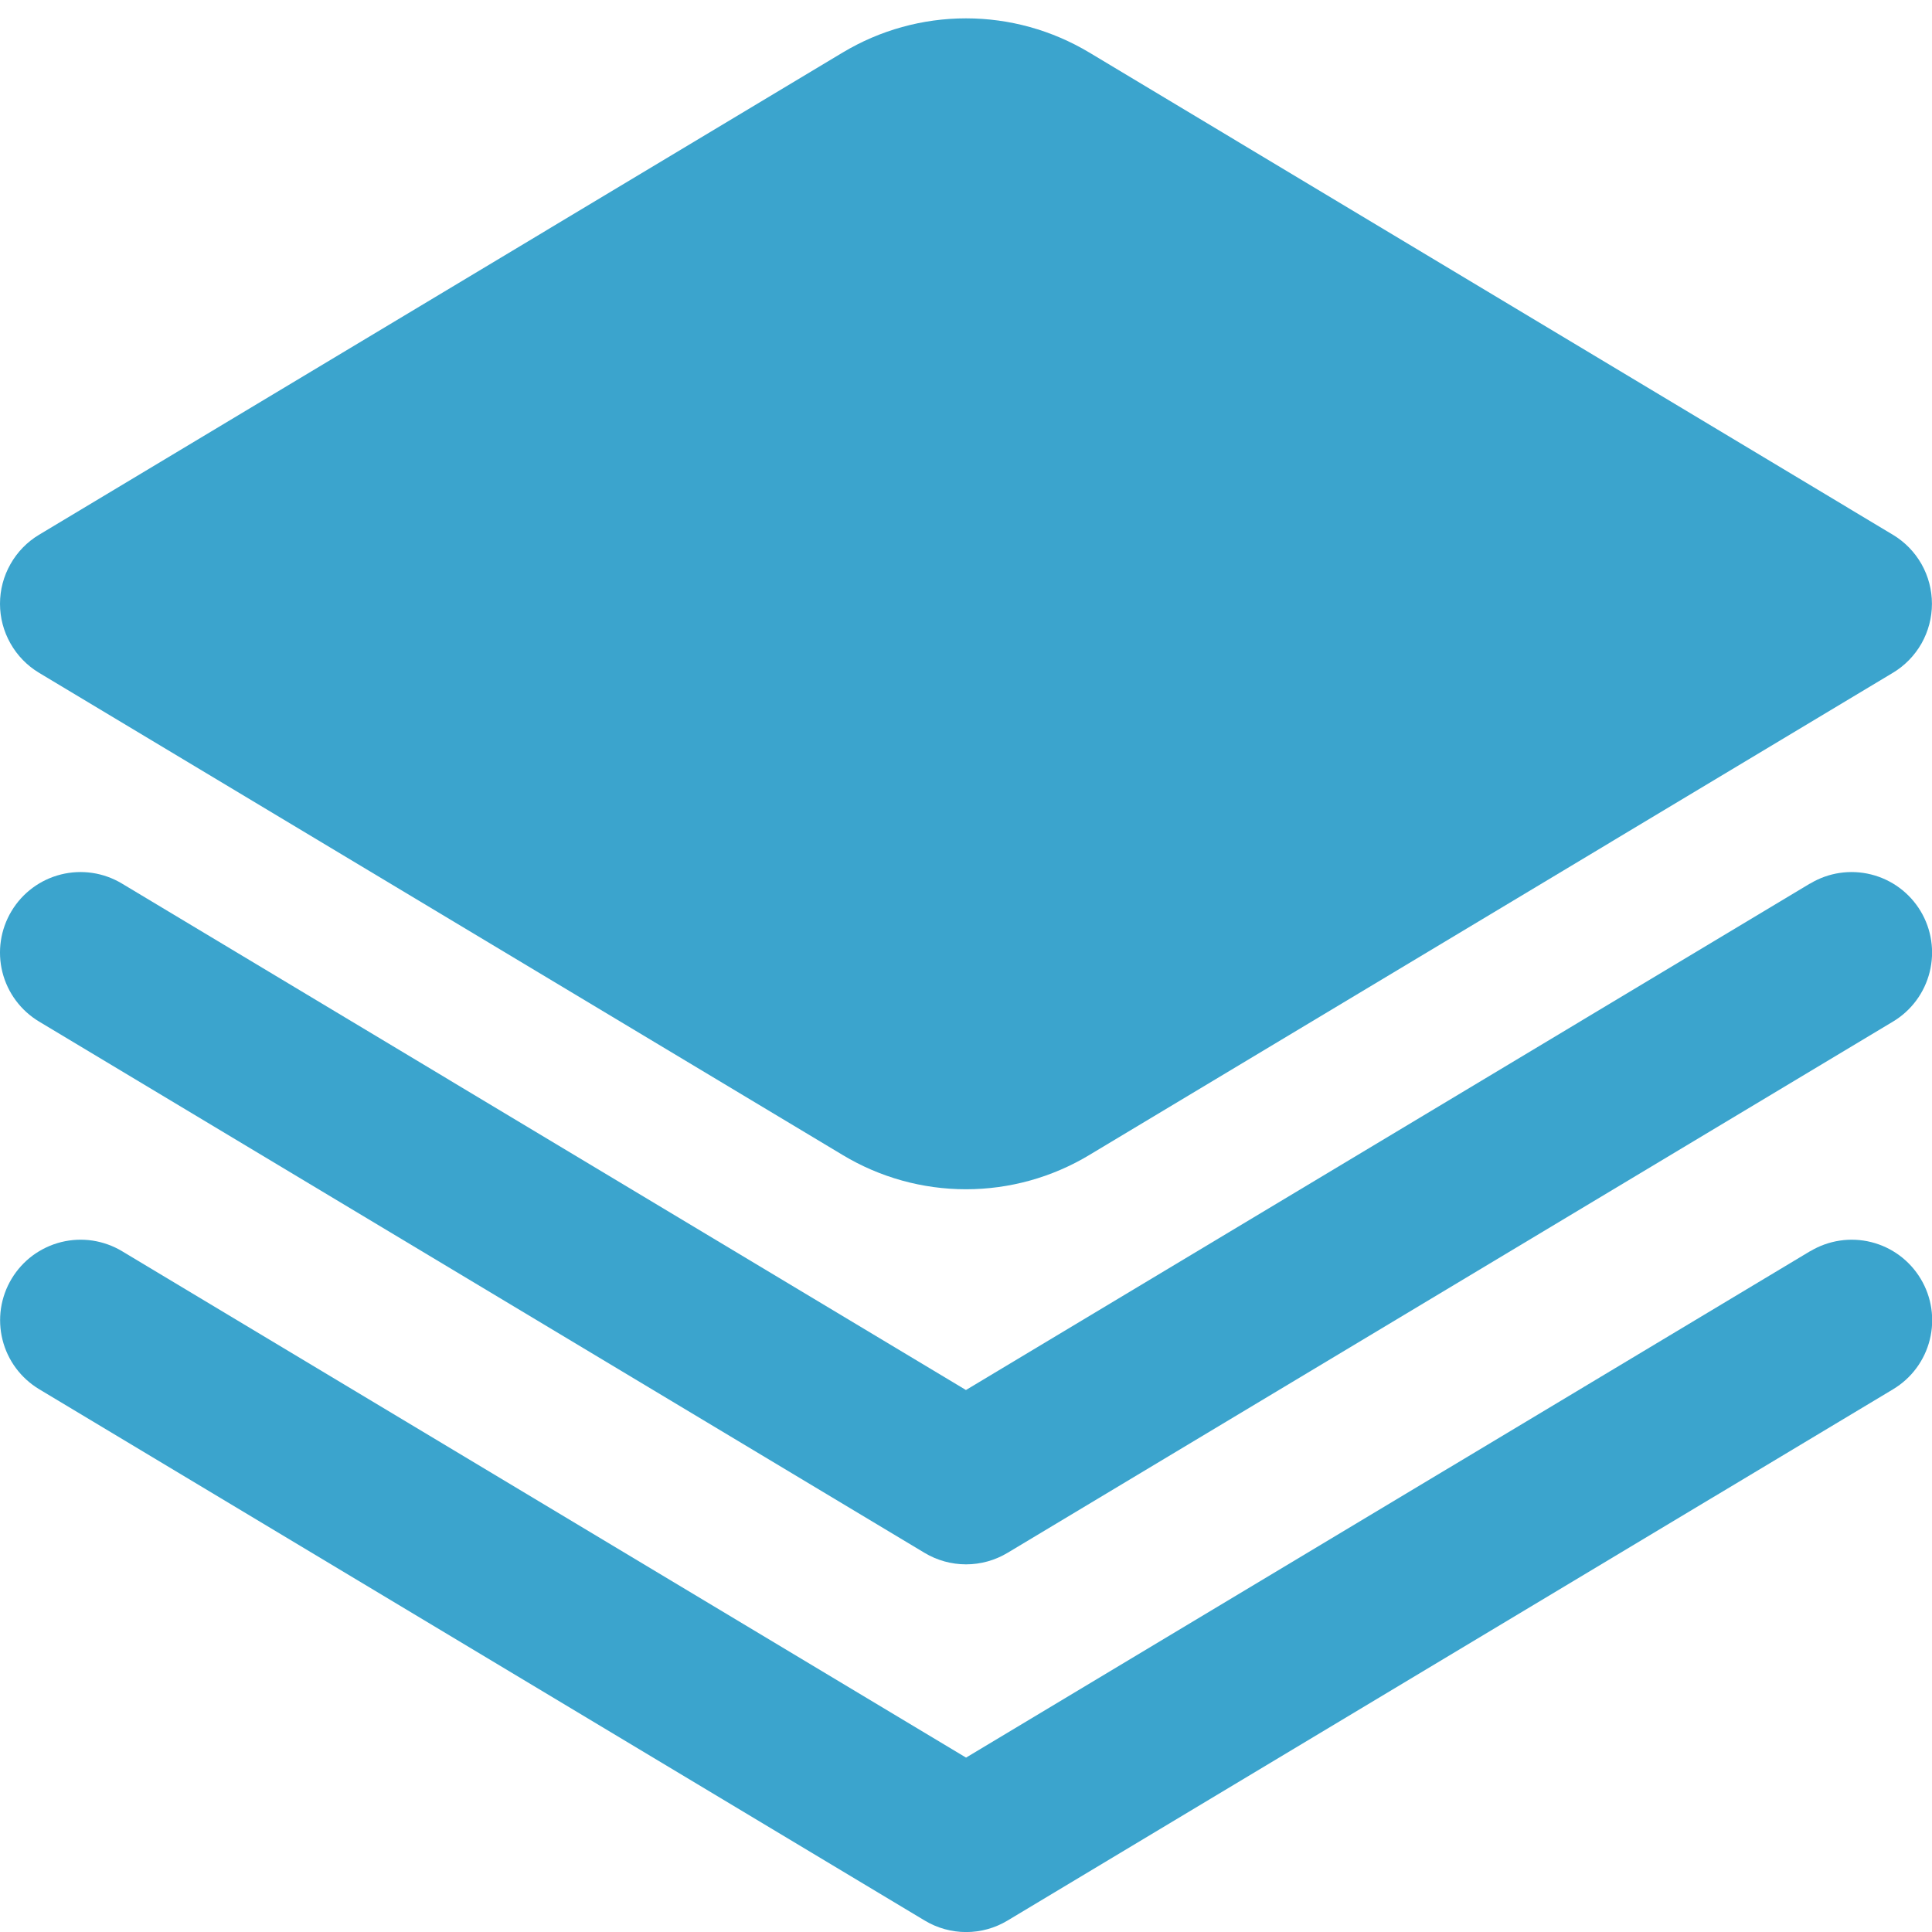
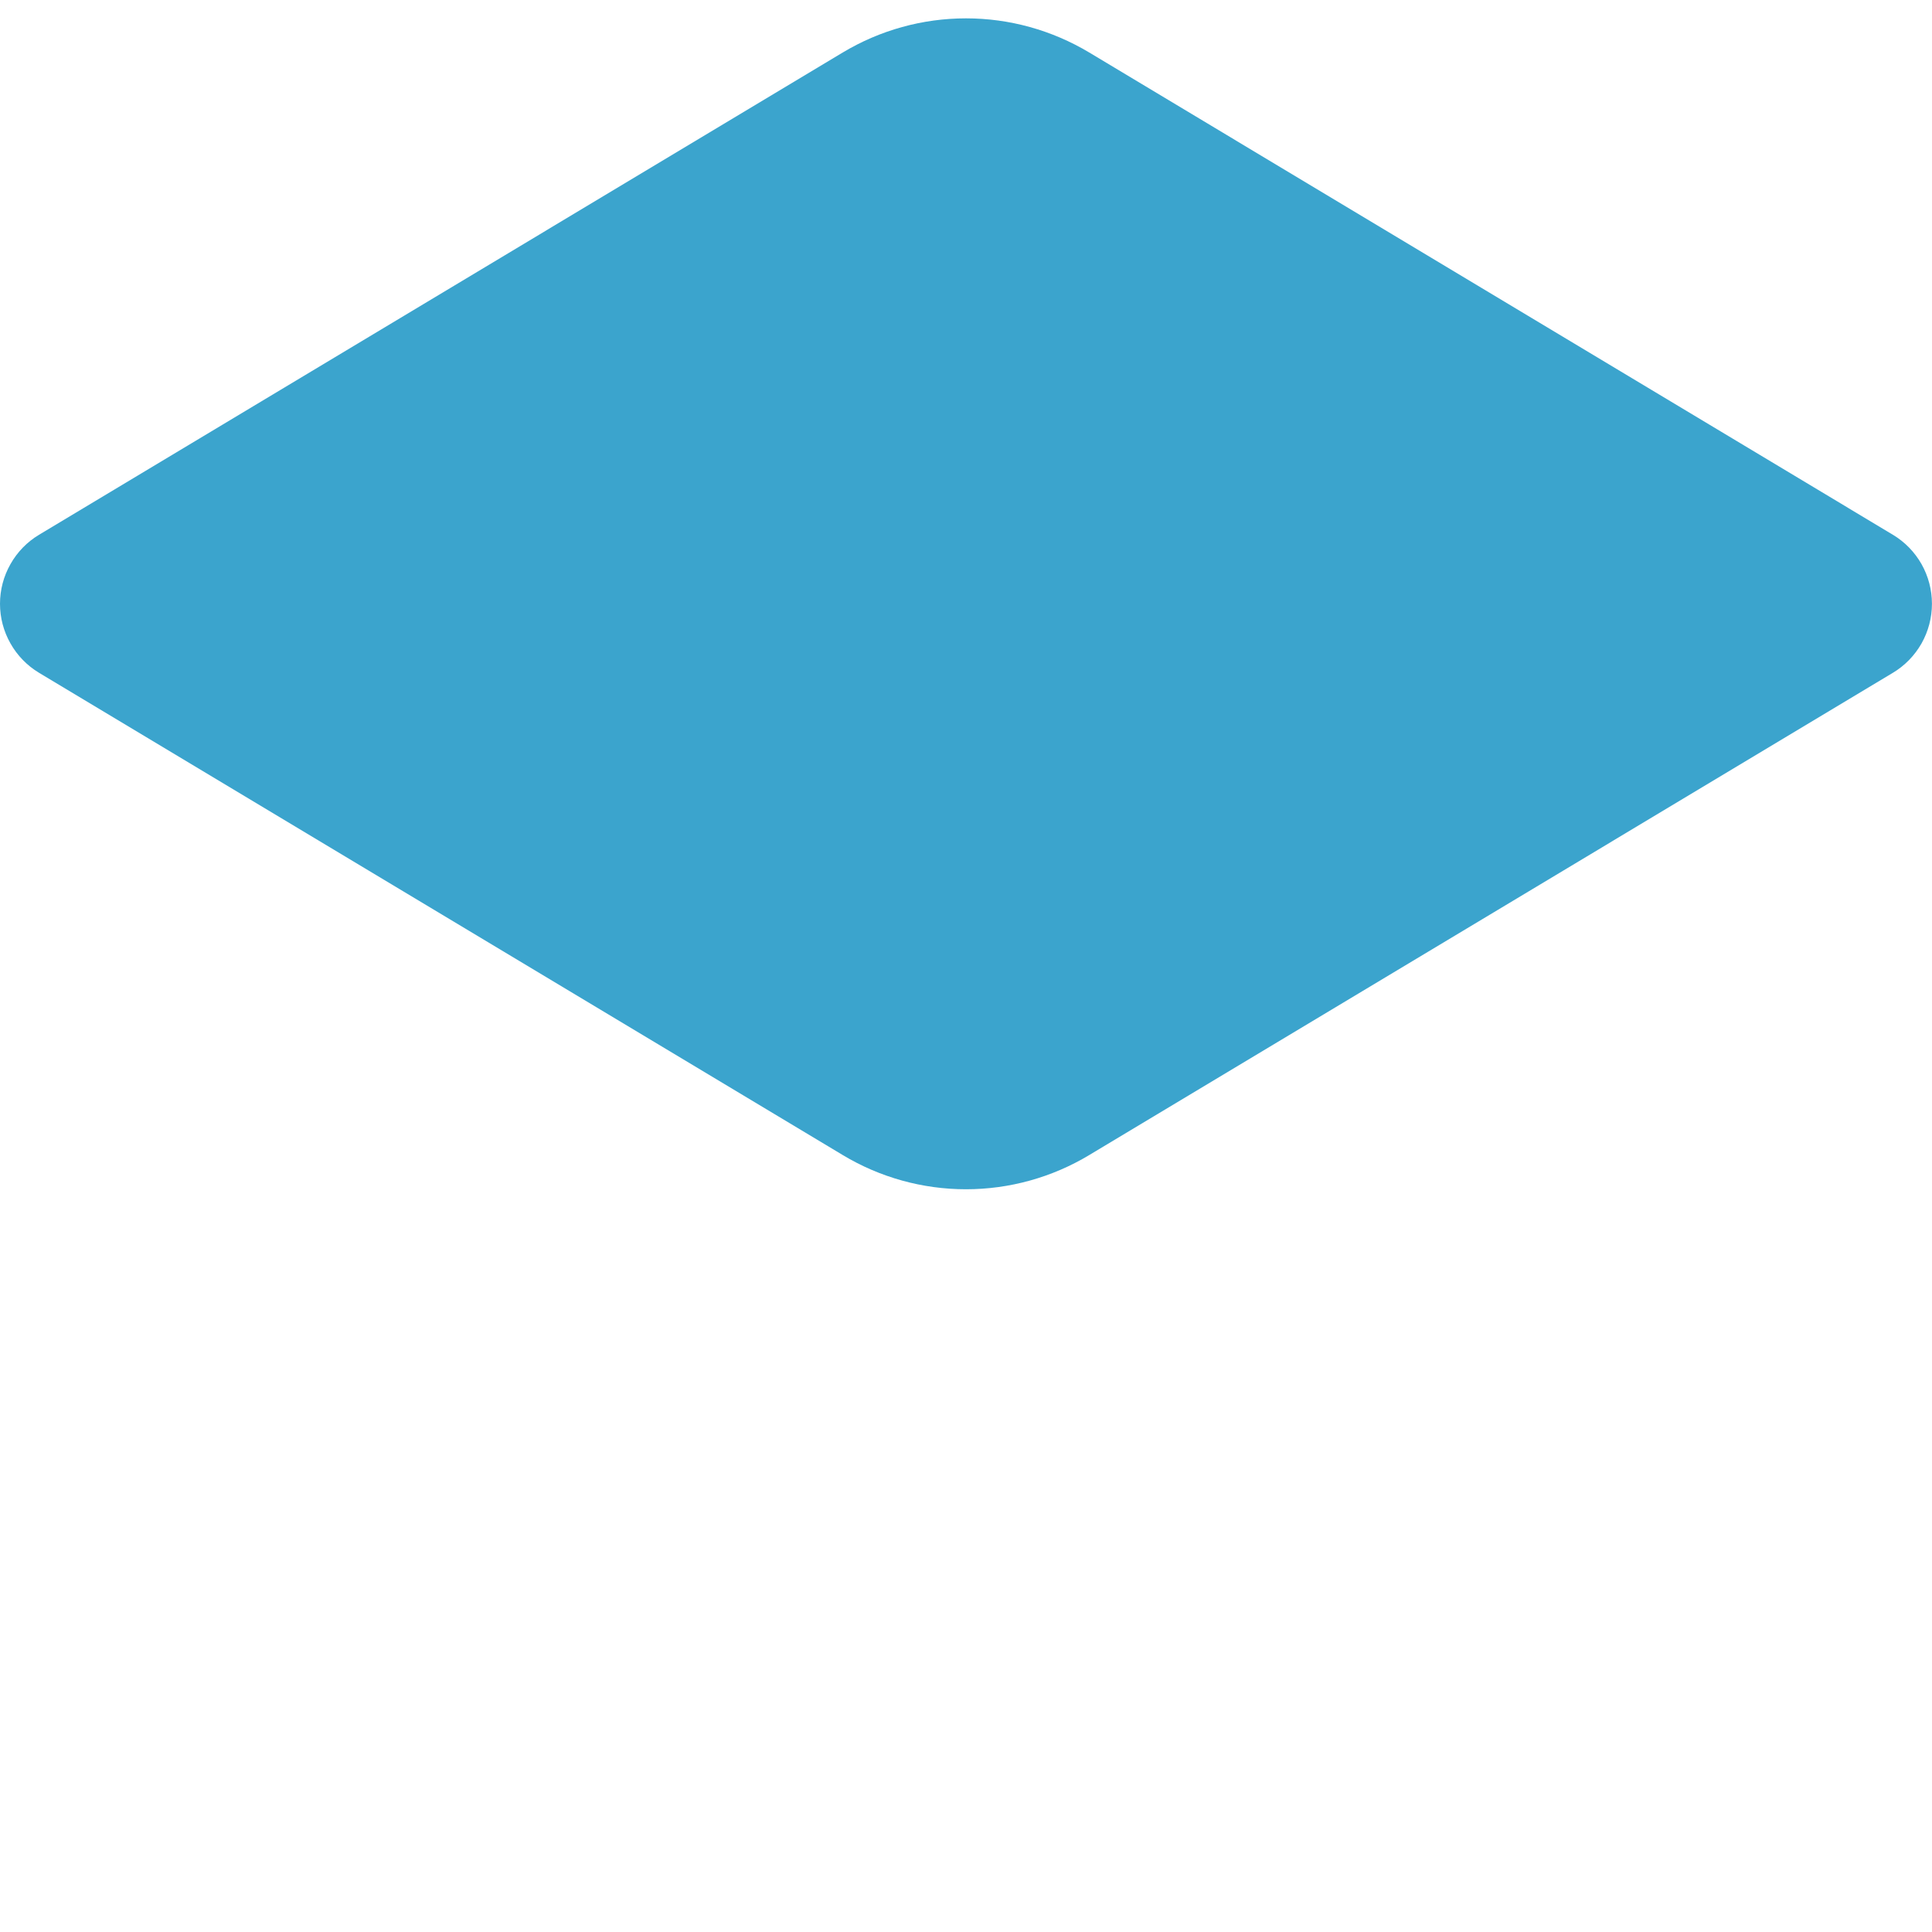
<svg xmlns="http://www.w3.org/2000/svg" width="34" height="34" viewBox="0 0 34 34" fill="none">
  <g clip-path="url(#clip0_260_21683)">
-     <path d="M31.853 15.549L16.999 24.462L2.146 15.549C1.823 15.355 1.438 15.298 1.073 15.389C0.709 15.48 0.395 15.712 0.202 16.035C0.009 16.357 -0.049 16.742 0.042 17.107C0.133 17.471 0.366 17.785 0.688 17.978L16.271 27.328C16.491 27.46 16.744 27.53 17.001 27.53C17.258 27.53 17.51 27.46 17.73 27.328L33.314 17.978C33.636 17.785 33.868 17.471 33.959 17.107C34.05 16.742 33.993 16.357 33.8 16.035C33.606 15.712 33.293 15.48 32.928 15.389C32.564 15.298 32.178 15.355 31.856 15.549H31.853Z" fill="#3BA4CD" />
-     <path d="M31.855 22.019L17.001 30.931L2.148 22.019C1.988 21.923 1.811 21.86 1.627 21.832C1.443 21.805 1.256 21.814 1.075 21.859C0.895 21.904 0.725 21.985 0.575 22.095C0.426 22.206 0.3 22.345 0.204 22.505C0.108 22.664 0.045 22.841 0.017 23.025C-0.01 23.209 -0.001 23.397 0.044 23.577C0.135 23.942 0.368 24.255 0.69 24.448L16.273 33.798C16.493 33.931 16.746 34.001 17.003 34.001C17.26 34.001 17.512 33.931 17.732 33.798L33.316 24.448C33.638 24.255 33.87 23.942 33.961 23.577C34.052 23.213 33.995 22.827 33.801 22.505C33.608 22.183 33.295 21.95 32.93 21.859C32.566 21.768 32.18 21.826 31.858 22.019H31.855Z" fill="#3BA4CD" />
    <path d="M0.687 11.84L14.831 20.327C15.486 20.721 16.235 20.929 17 20.929C17.764 20.929 18.514 20.721 19.169 20.327L33.312 11.84C33.522 11.714 33.695 11.536 33.816 11.323C33.936 11.11 33.999 10.87 33.999 10.626C33.999 10.381 33.936 10.141 33.816 9.928C33.695 9.715 33.522 9.537 33.312 9.411L19.169 0.924C18.513 0.531 17.764 0.323 17 0.323C16.235 0.323 15.486 0.531 14.831 0.924L0.687 9.411C0.477 9.537 0.304 9.715 0.184 9.928C0.063 10.141 0 10.381 0 10.626C0 10.87 0.063 11.11 0.184 11.323C0.304 11.536 0.477 11.714 0.687 11.84Z" fill="#3BA4CD" />
  </g>
  <defs>
    <clipPath id="clip0_260_21683">
      <rect width="34" height="34" fill="white" />
    </clipPath>
  </defs>
</svg>